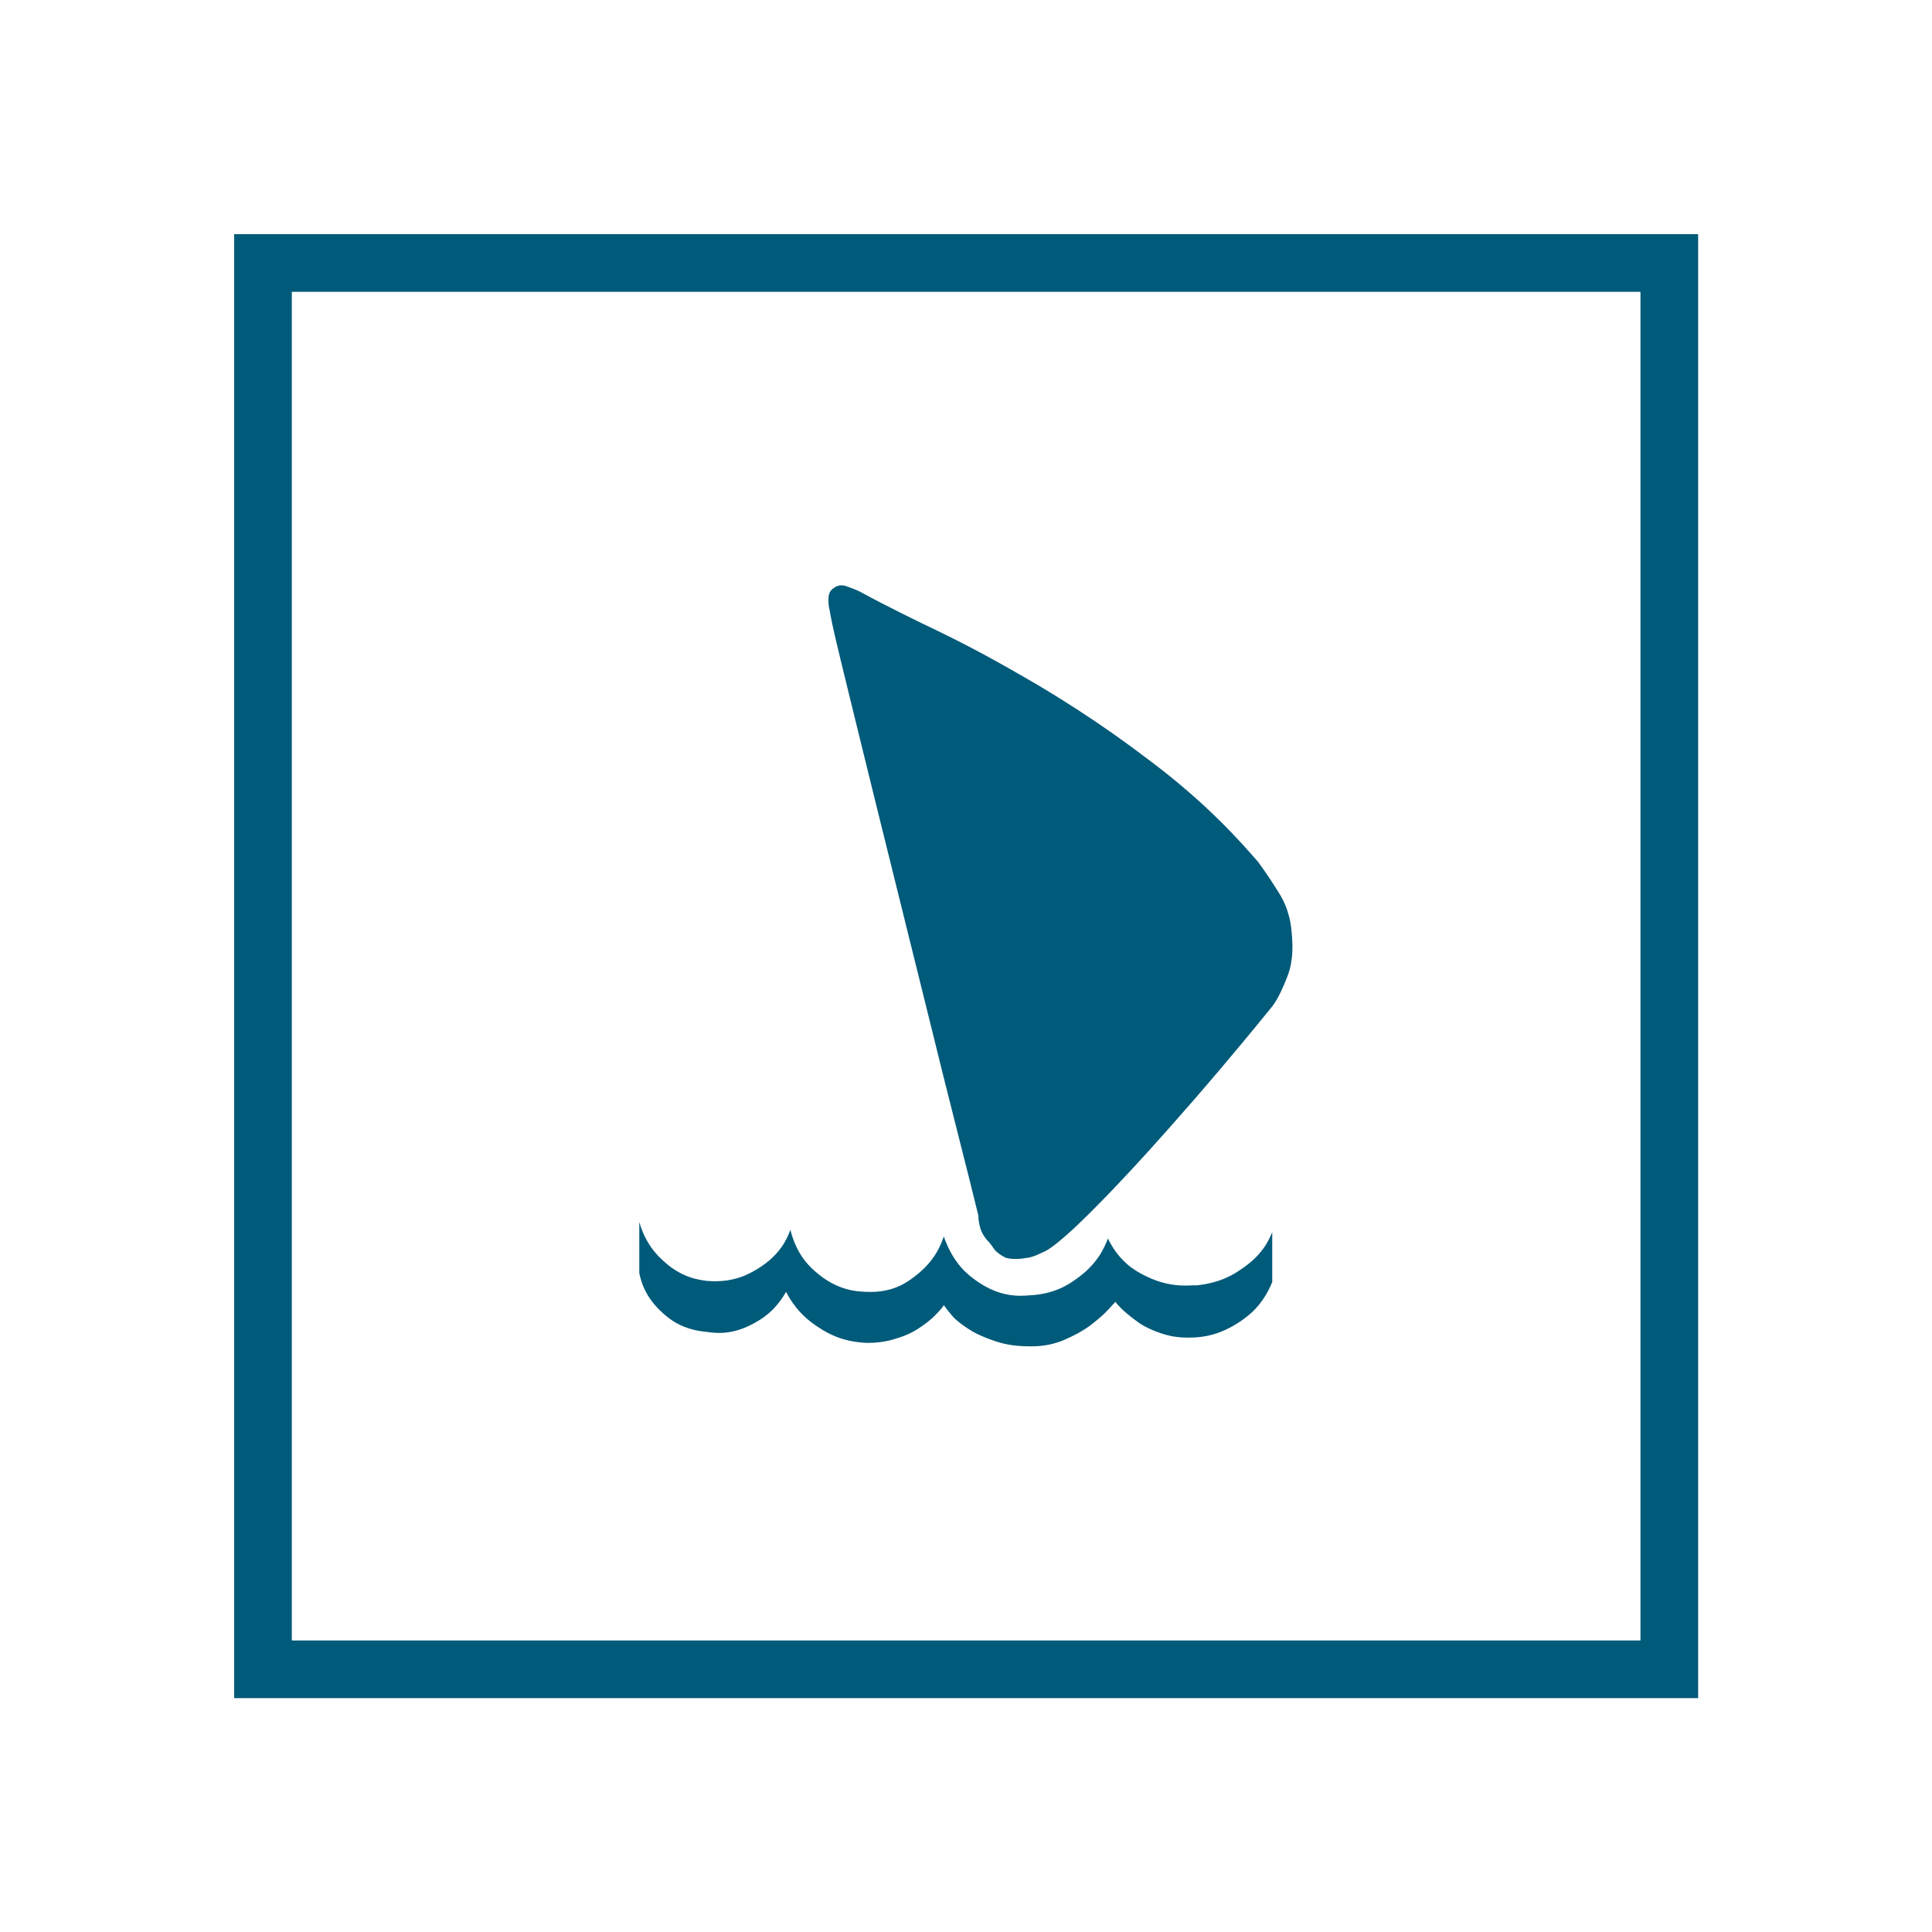
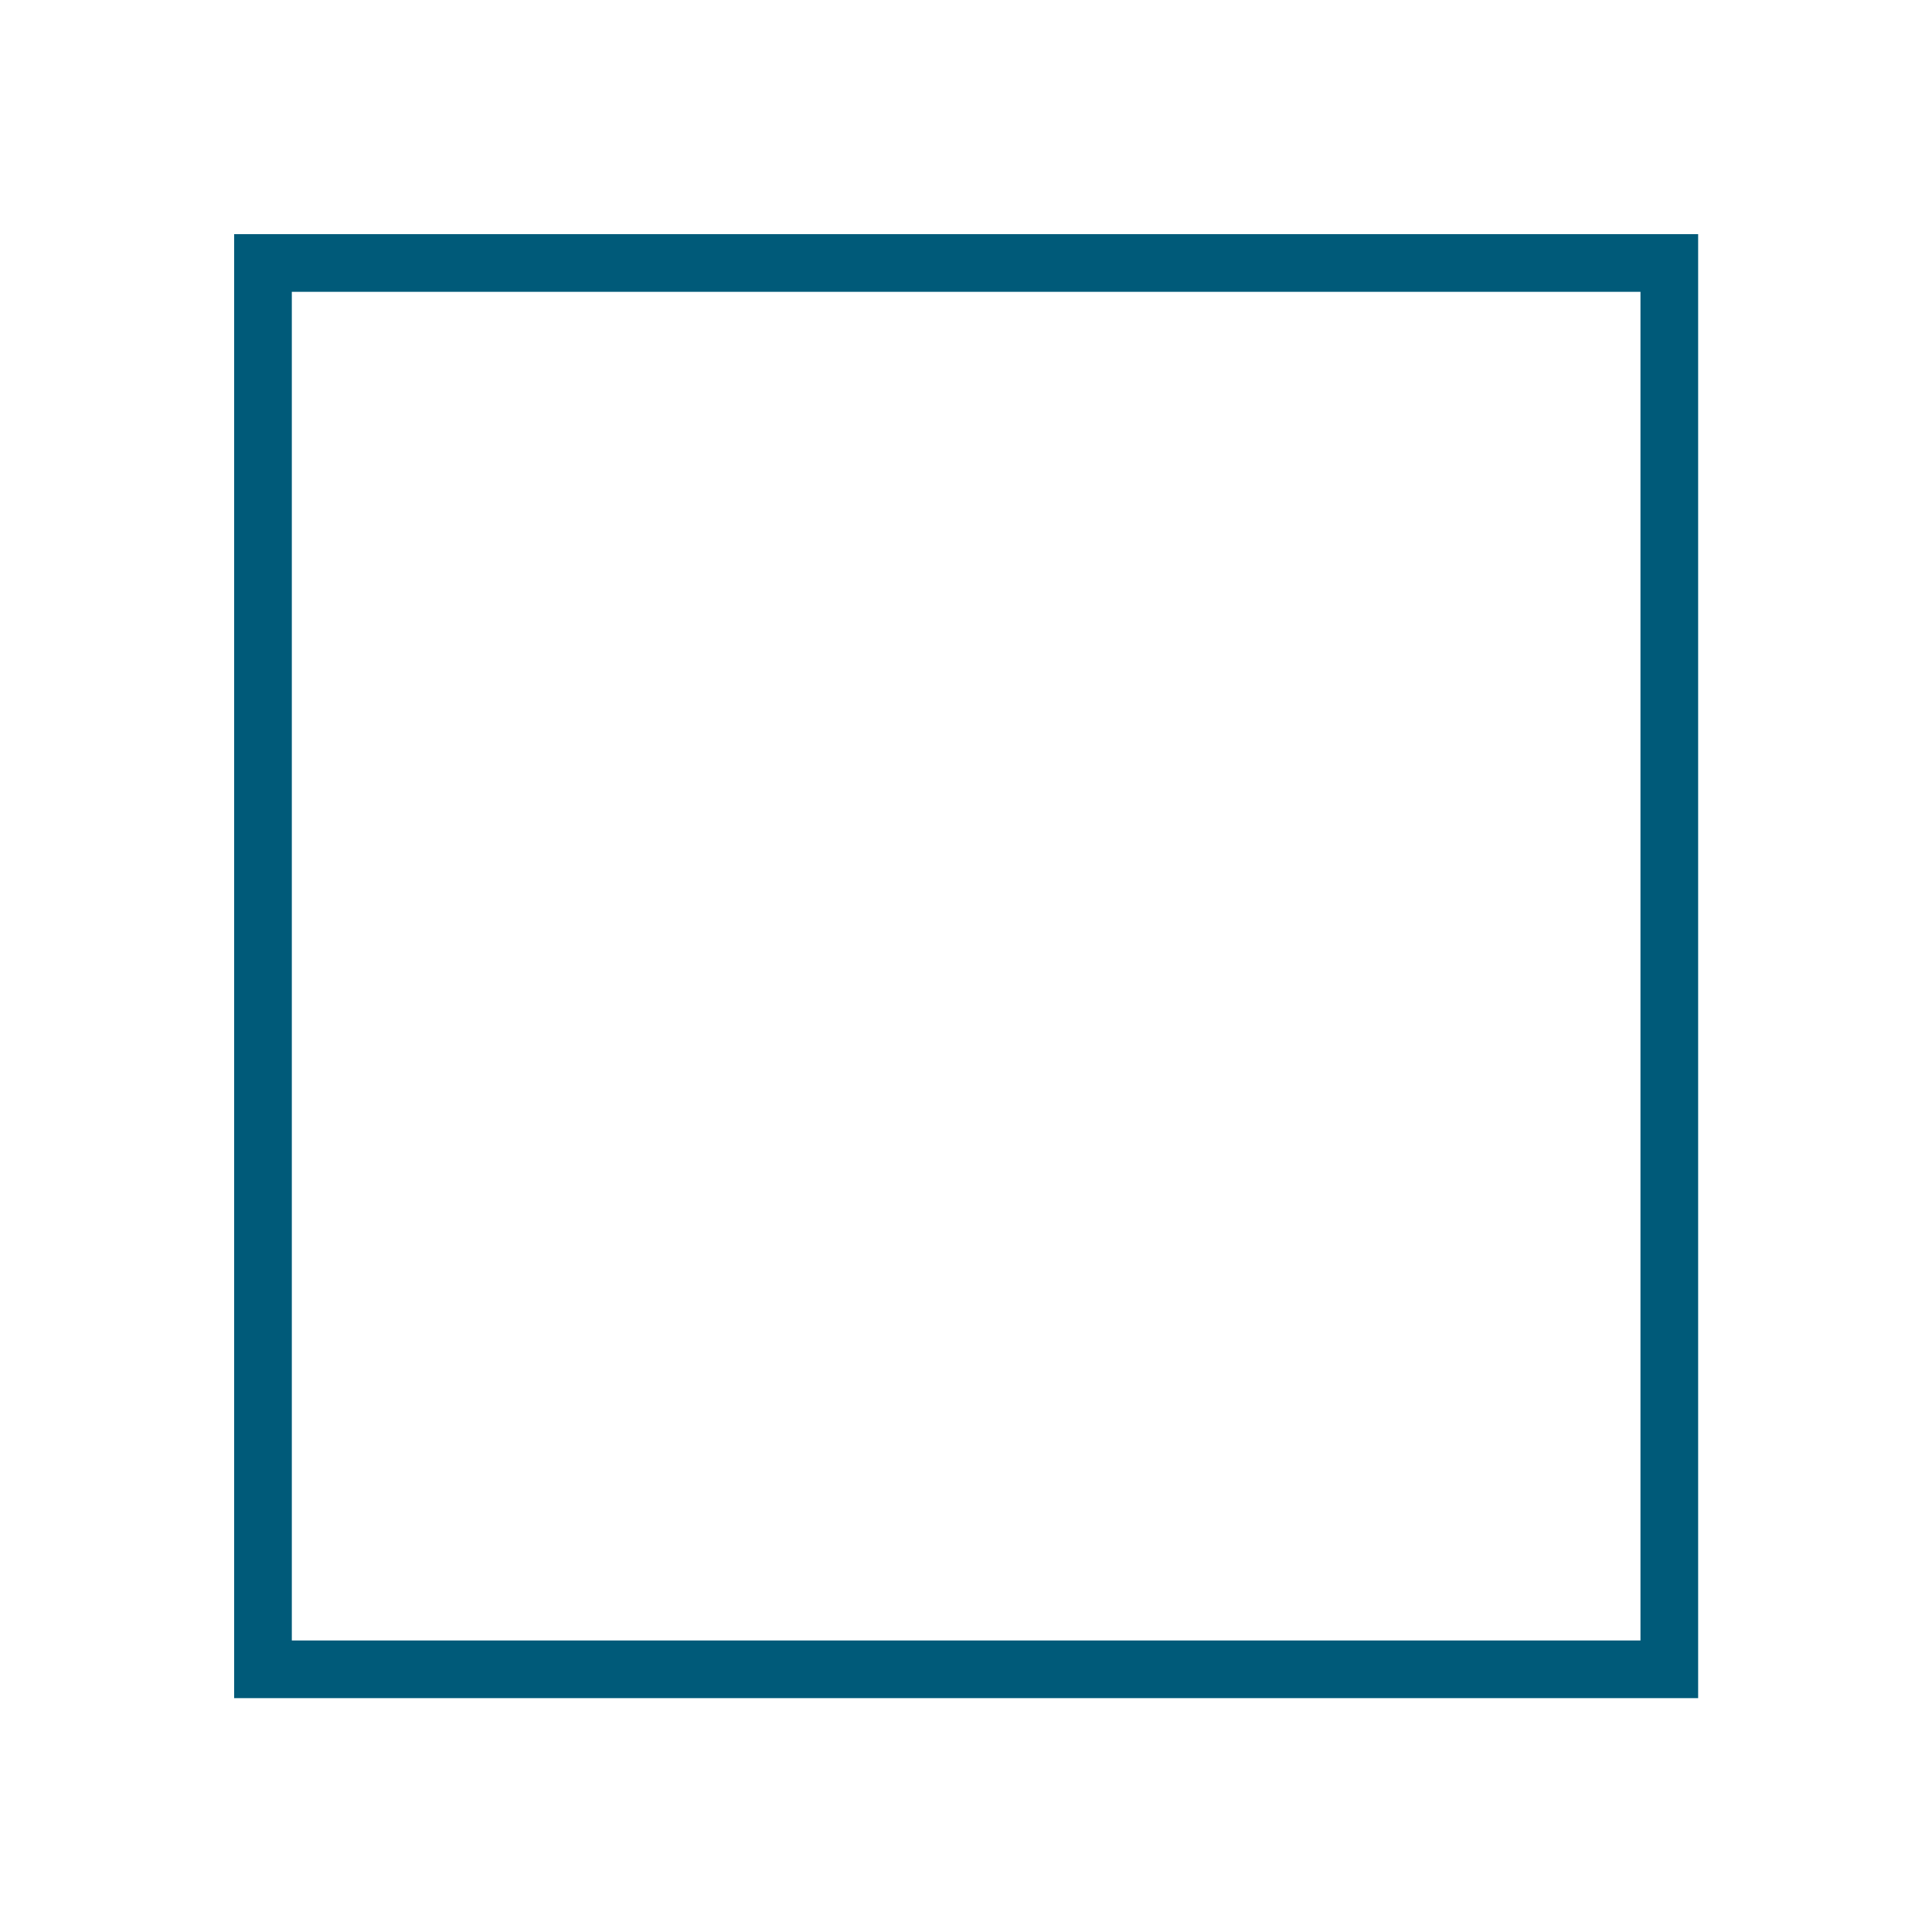
<svg xmlns="http://www.w3.org/2000/svg" id="Ebene_1" width="67" height="67" viewBox="0 0 67 67">
  <defs>
    <style>.cls-1{fill:#005a79;}.cls-2{fill:none;stroke:#005a79;stroke-miterlimit:10;stroke-width:2px;}</style>
  </defs>
  <rect class="cls-2" x="9.12" y="9.12" width="48.77" height="48.77" />
-   <path class="cls-1" d="m41.45,44.58c.87-.08,1.36-.4,1.6-.57.74-.49.96-1.02,1.07-1.28v1.73c-.34.83-.83,1.17-1.07,1.34-.74.51-1.31.56-1.6.58-.64.04-.98-.08-1.15-.13-.51-.17-.74-.33-.85-.41-.34-.25-.48-.38-.55-.45-.21-.21-.21-.23-.21-.25-.04.04-.19.2-.26.28-.23.25-.48.43-.6.53-.38.28-.73.43-.91.51-.53.23-.98.23-1.21.23-.68,0-1.04-.13-1.23-.19-.55-.19-.8-.35-.92-.43-.38-.25-.52-.41-.58-.49-.21-.25-.23-.3-.25-.32-.04.08-.16.21-.23.28-.19.21-.41.37-.53.45-.34.25-.67.36-.83.41-.49.17-.89.17-1.09.17-.87-.04-1.37-.35-1.62-.51-.75-.47-1.03-1-1.17-1.26-.41.72-.91.98-1.15,1.11-.74.4-1.31.32-1.6.28-.87-.08-1.29-.45-1.51-.64-.64-.57-.77-1.12-.83-1.4v-1.77c.23.79.64,1.17.85,1.36.62.57,1.2.64,1.49.68.94.08,1.48-.25,1.75-.41.81-.49,1.04-1.07,1.15-1.36.23.91.7,1.31.94,1.51.72.6,1.37.63,1.7.64.91.04,1.4-.33,1.64-.51.74-.55.94-1.13,1.04-1.41.34.98.88,1.36,1.15,1.55.81.57,1.49.52,1.83.49.87-.04,1.37-.39,1.62-.57.75-.53.98-1.11,1.09-1.4.41.83.96,1.12,1.23,1.26.81.43,1.46.38,1.79.36Zm-7.51-2.38c-.19-.79-.49-1.97-.64-2.56-.45-1.77-.82-3.26-1-4-.55-2.23-.95-3.83-1.15-4.64-.6-2.41-.94-3.8-1.11-4.49-.51-2.07-.75-3.06-.87-3.55-.36-1.47-.38-1.7-.4-1.81-.04-.11-.04-.29-.04-.38,0-.26.13-.34.19-.38.19-.15.39-.08.49-.04.3.11.4.16.45.19.98.53,2.07,1.06,2.62,1.32,1.64.79,2.91,1.55,3.55,1.92,1.9,1.13,3.24,2.14,3.9,2.64,2,1.51,3.13,2.82,3.7,3.47.3.41.57.83.7,1.04.4.62.45,1.2.47,1.49.08.87-.1,1.31-.19,1.53-.26.66-.44.89-.53,1-1.47,1.81-2.34,2.8-2.77,3.3-1.3,1.49-1.99,2.23-2.34,2.6-1.04,1.11-1.52,1.55-1.75,1.77-.72.66-.94.76-1.06.81-.3.15-.45.18-.53.19-.23.04-.35.04-.41.04-.19,0-.29-.03-.34-.04-.3-.15-.39-.28-.43-.34-.13-.19-.18-.24-.21-.26-.19-.23-.23-.38-.25-.45-.06-.23-.06-.33-.06-.38Z" />
</svg>